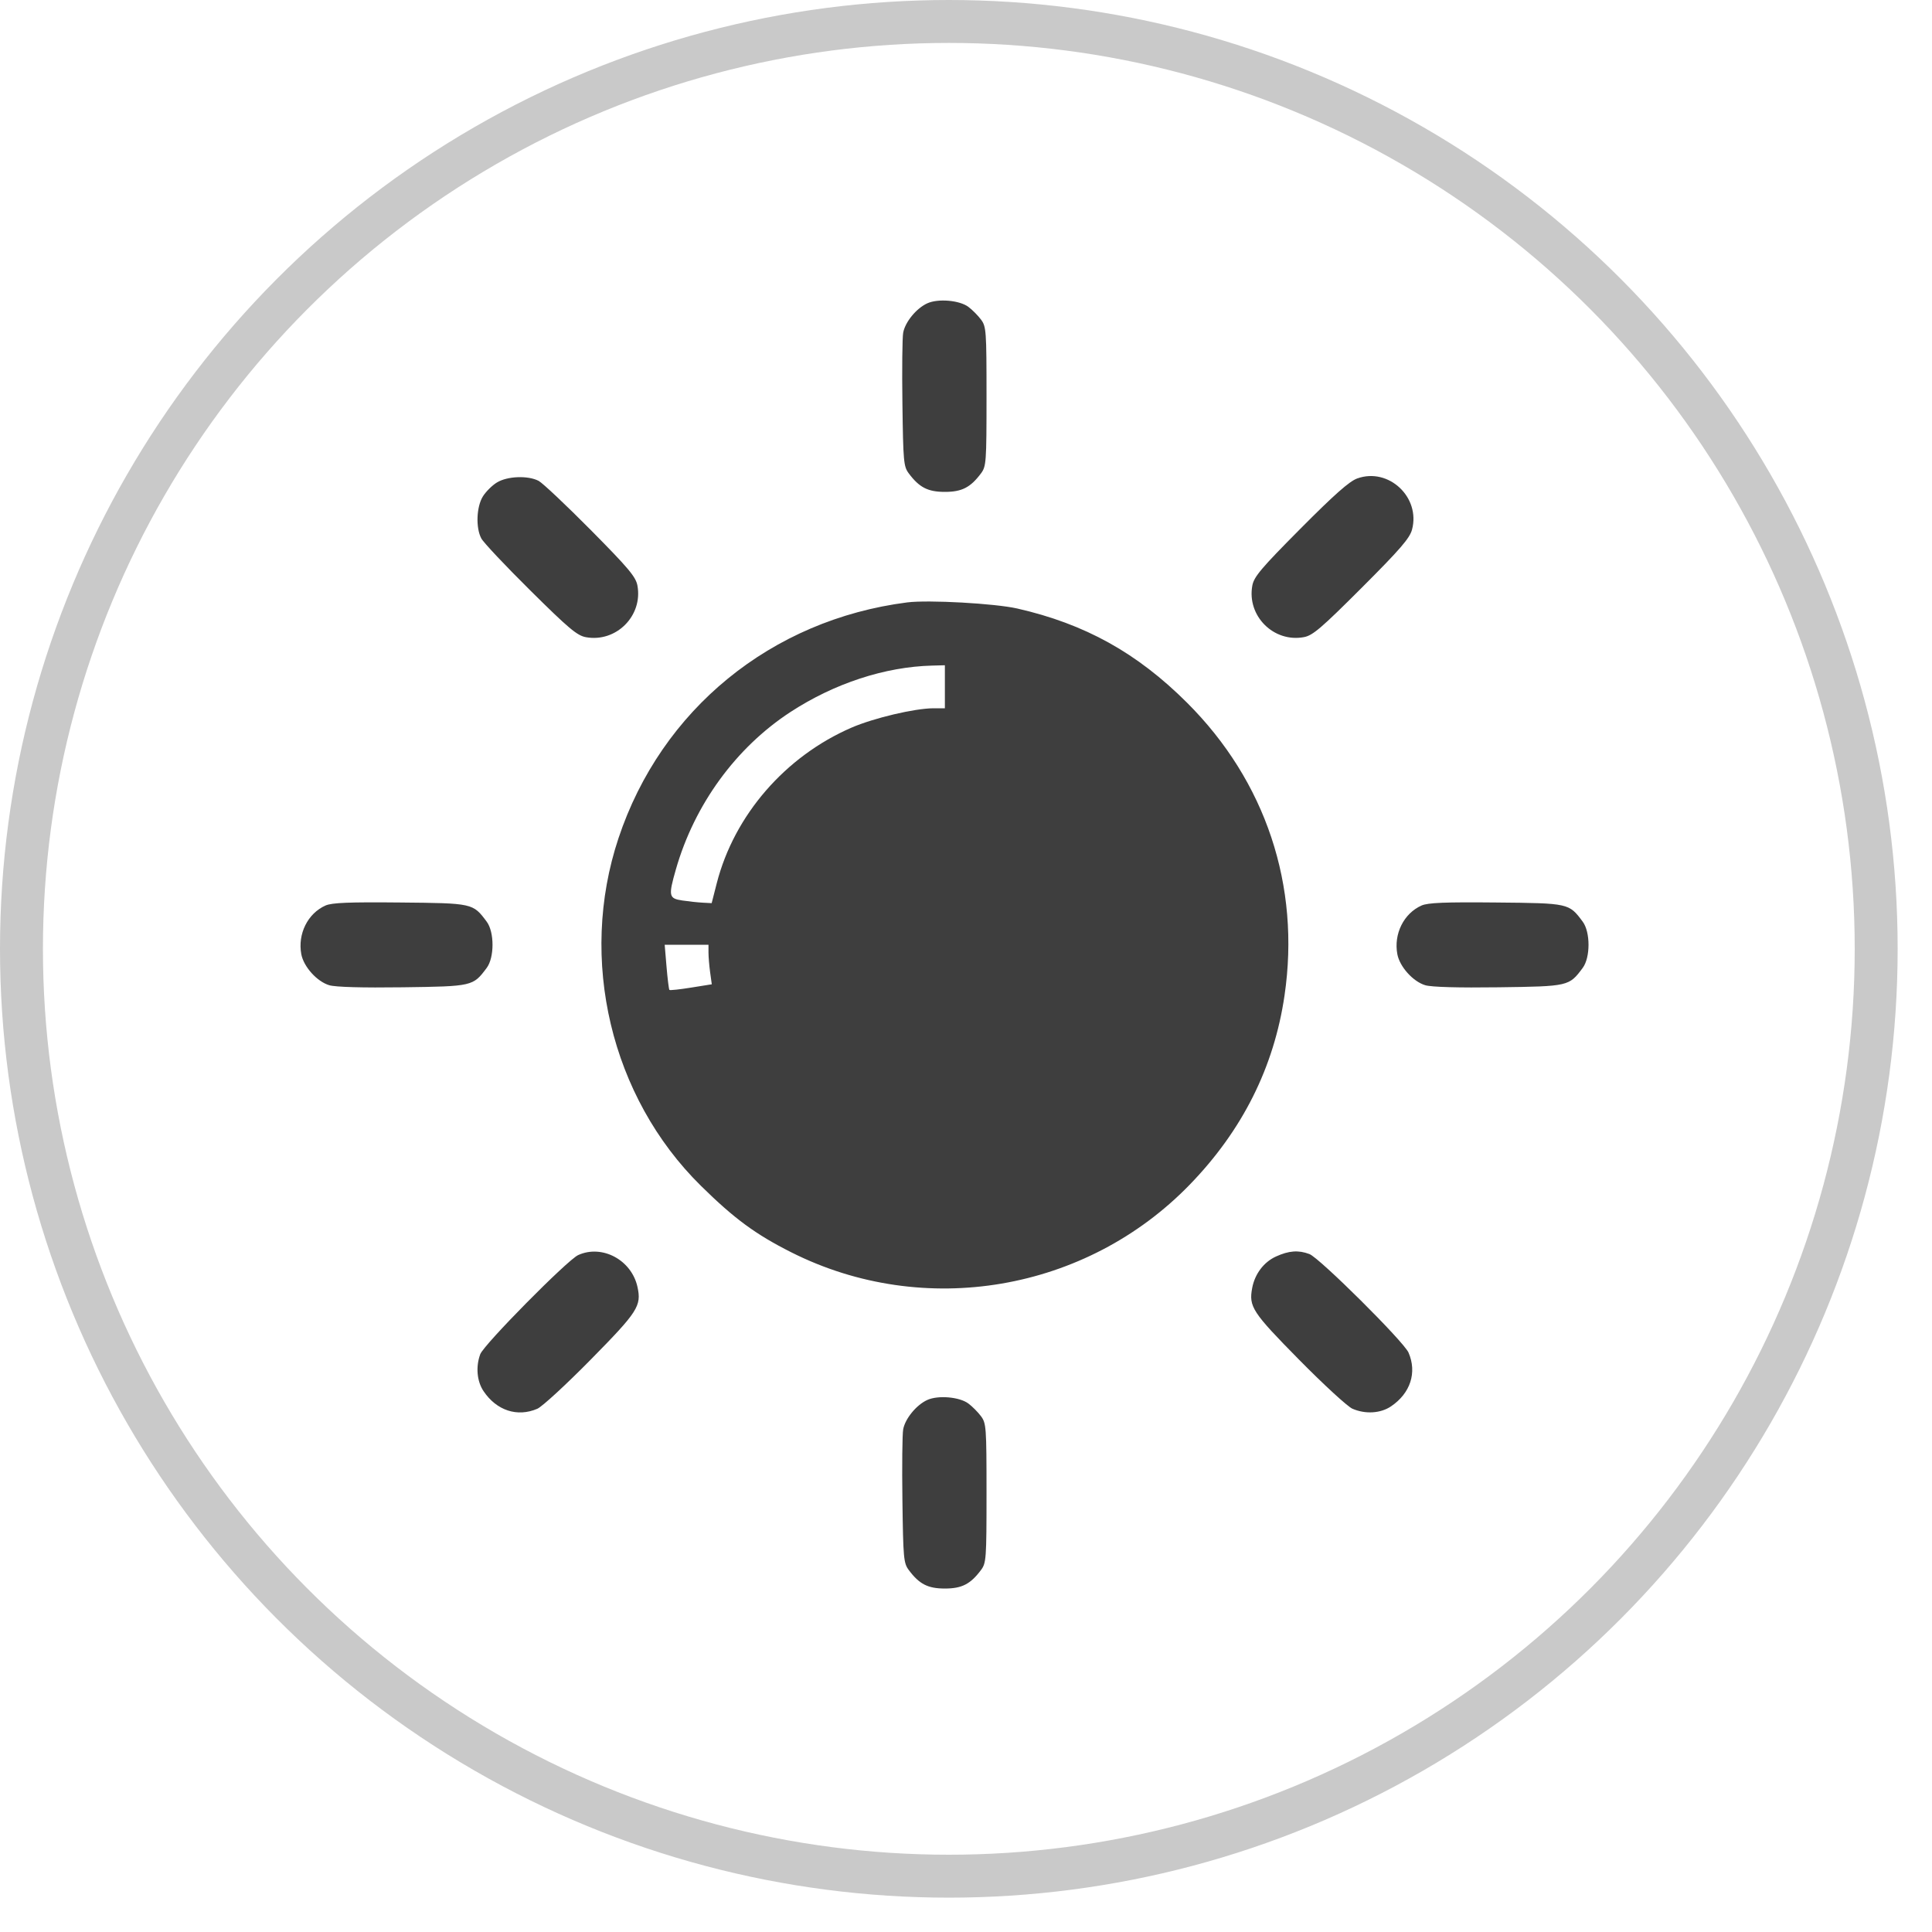
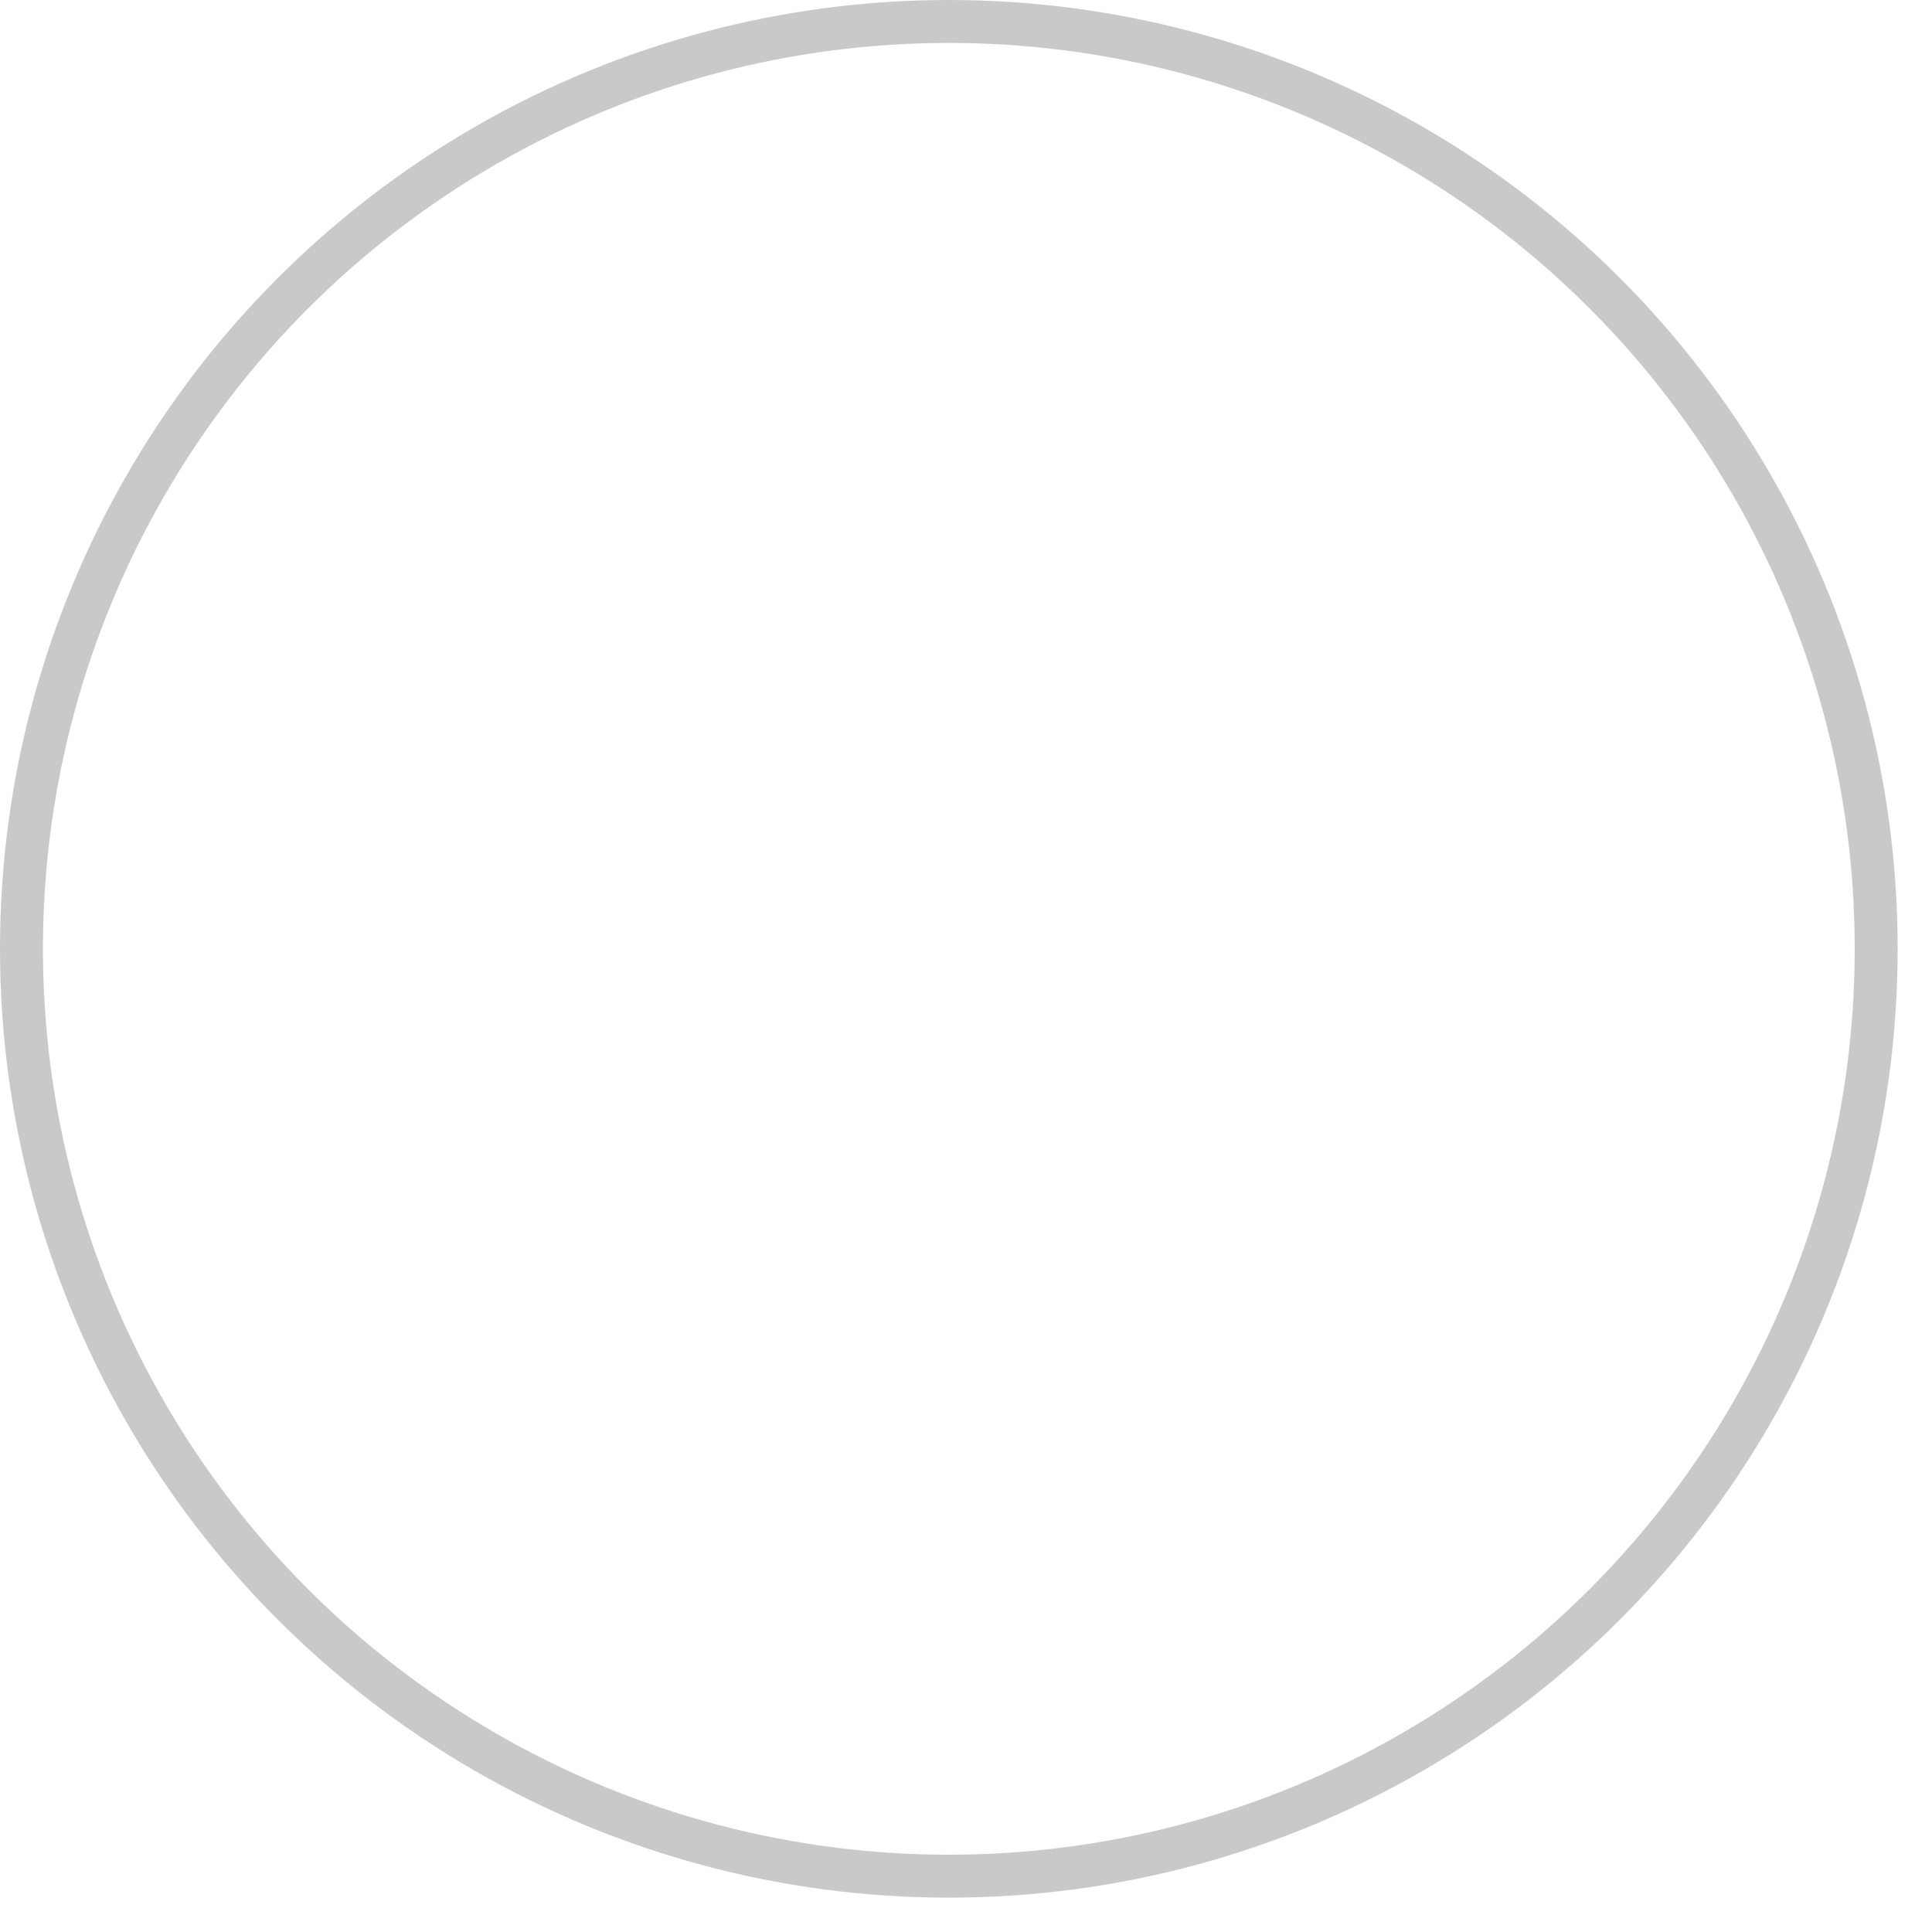
<svg xmlns="http://www.w3.org/2000/svg" width="45" height="45" viewBox="0 0 45 45" fill="none">
-   <path fill-rule="evenodd" clip-rule="evenodd" d="M21.598 7.065C21.345 7.18 21.083 7.499 21.037 7.749C21.016 7.86 21.008 8.604 21.019 9.402C21.037 10.754 21.047 10.865 21.167 11.026C21.412 11.354 21.612 11.457 22.008 11.457C22.404 11.457 22.604 11.354 22.849 11.026C22.971 10.862 22.978 10.771 22.978 9.234C22.978 7.697 22.971 7.607 22.849 7.443C22.778 7.348 22.646 7.215 22.556 7.148C22.349 6.993 21.851 6.95 21.598 7.065ZM31.613 11.144C31.43 11.209 31.077 11.522 30.289 12.315C29.375 13.235 29.207 13.434 29.169 13.639C29.039 14.345 29.666 14.972 30.371 14.84C30.576 14.802 30.775 14.632 31.717 13.69C32.613 12.794 32.835 12.537 32.889 12.335C33.09 11.581 32.342 10.882 31.613 11.144ZM11.574 11.238C11.462 11.306 11.314 11.454 11.245 11.566C11.097 11.809 11.079 12.293 11.21 12.54C11.258 12.633 11.772 13.179 12.351 13.752C13.243 14.636 13.441 14.803 13.645 14.841C14.35 14.971 14.977 14.344 14.847 13.639C14.809 13.435 14.642 13.236 13.759 12.344C13.185 11.765 12.64 11.251 12.547 11.201C12.3 11.071 11.817 11.089 11.574 11.238ZM21.132 14.031C17.965 14.435 15.403 16.526 14.406 19.523C13.466 22.344 14.227 25.553 16.326 27.62C17.101 28.384 17.6 28.751 18.431 29.169C21.521 30.725 25.298 30.083 27.712 27.592C28.938 26.328 29.674 24.859 29.919 23.187C30.294 20.634 29.482 18.195 27.647 16.366C26.485 15.207 25.271 14.533 23.697 14.174C23.175 14.055 21.625 13.969 21.132 14.031ZM22.008 15.996V16.497L21.742 16.497C21.303 16.499 20.355 16.723 19.836 16.947C18.29 17.616 17.102 18.987 16.695 20.571L16.576 21.036L16.367 21.025C16.252 21.019 16.038 20.996 15.892 20.974C15.577 20.927 15.565 20.871 15.742 20.252C16.174 18.741 17.141 17.413 18.413 16.583C19.435 15.917 20.613 15.531 21.711 15.503L22.008 15.495V15.996ZM7.582 21.091C7.167 21.275 6.93 21.754 7.018 22.226C7.073 22.518 7.385 22.864 7.67 22.948C7.814 22.991 8.443 23.009 9.38 22.996C11.008 22.974 11.017 22.972 11.336 22.545C11.517 22.303 11.517 21.709 11.336 21.467C11.015 21.037 11.017 21.037 9.317 21.021C8.128 21.009 7.729 21.026 7.582 21.091ZM33.111 21.091C32.696 21.275 32.458 21.754 32.547 22.226C32.602 22.518 32.914 22.864 33.198 22.948C33.343 22.991 33.971 23.009 34.908 22.996C36.537 22.974 36.546 22.972 36.864 22.545C37.045 22.303 37.045 21.709 36.864 21.467C36.544 21.037 36.545 21.037 34.846 21.021C33.657 21.009 33.258 21.026 33.111 21.091ZM16.502 22.185C16.502 22.284 16.519 22.491 16.54 22.645L16.579 22.926L16.097 23.003C15.832 23.046 15.605 23.07 15.592 23.057C15.579 23.044 15.549 22.802 15.525 22.52L15.482 22.006H15.992H16.502V22.185ZM13.467 29.233C13.217 29.346 11.27 31.317 11.186 31.542C11.078 31.833 11.108 32.174 11.263 32.403C11.567 32.855 12.049 33.013 12.515 32.813C12.626 32.766 13.185 32.251 13.759 31.668C14.858 30.552 14.945 30.418 14.848 29.975C14.71 29.347 14.026 28.98 13.467 29.233ZM29.721 29.266C29.437 29.395 29.228 29.671 29.166 29.999C29.084 30.436 29.166 30.562 30.258 31.67C30.831 32.251 31.39 32.765 31.501 32.812C31.803 32.943 32.156 32.921 32.399 32.757C32.852 32.452 33.009 31.968 32.807 31.504C32.696 31.248 30.732 29.296 30.498 29.209C30.242 29.113 30.021 29.13 29.721 29.266ZM21.598 32.608C21.345 32.723 21.083 33.042 21.037 33.292C21.016 33.403 21.008 34.147 21.019 34.945C21.037 36.297 21.047 36.408 21.167 36.569C21.412 36.898 21.612 37 22.008 37C22.404 37 22.604 36.897 22.849 36.569C22.971 36.405 22.978 36.315 22.978 34.778C22.978 33.24 22.971 33.15 22.849 32.986C22.778 32.891 22.646 32.758 22.556 32.691C22.349 32.536 21.851 32.493 21.598 32.608Z" fill="#3E3E3E" />
  <circle cx="22.1" cy="22.1" r="21.6" stroke="#C9C9C9" />
</svg>